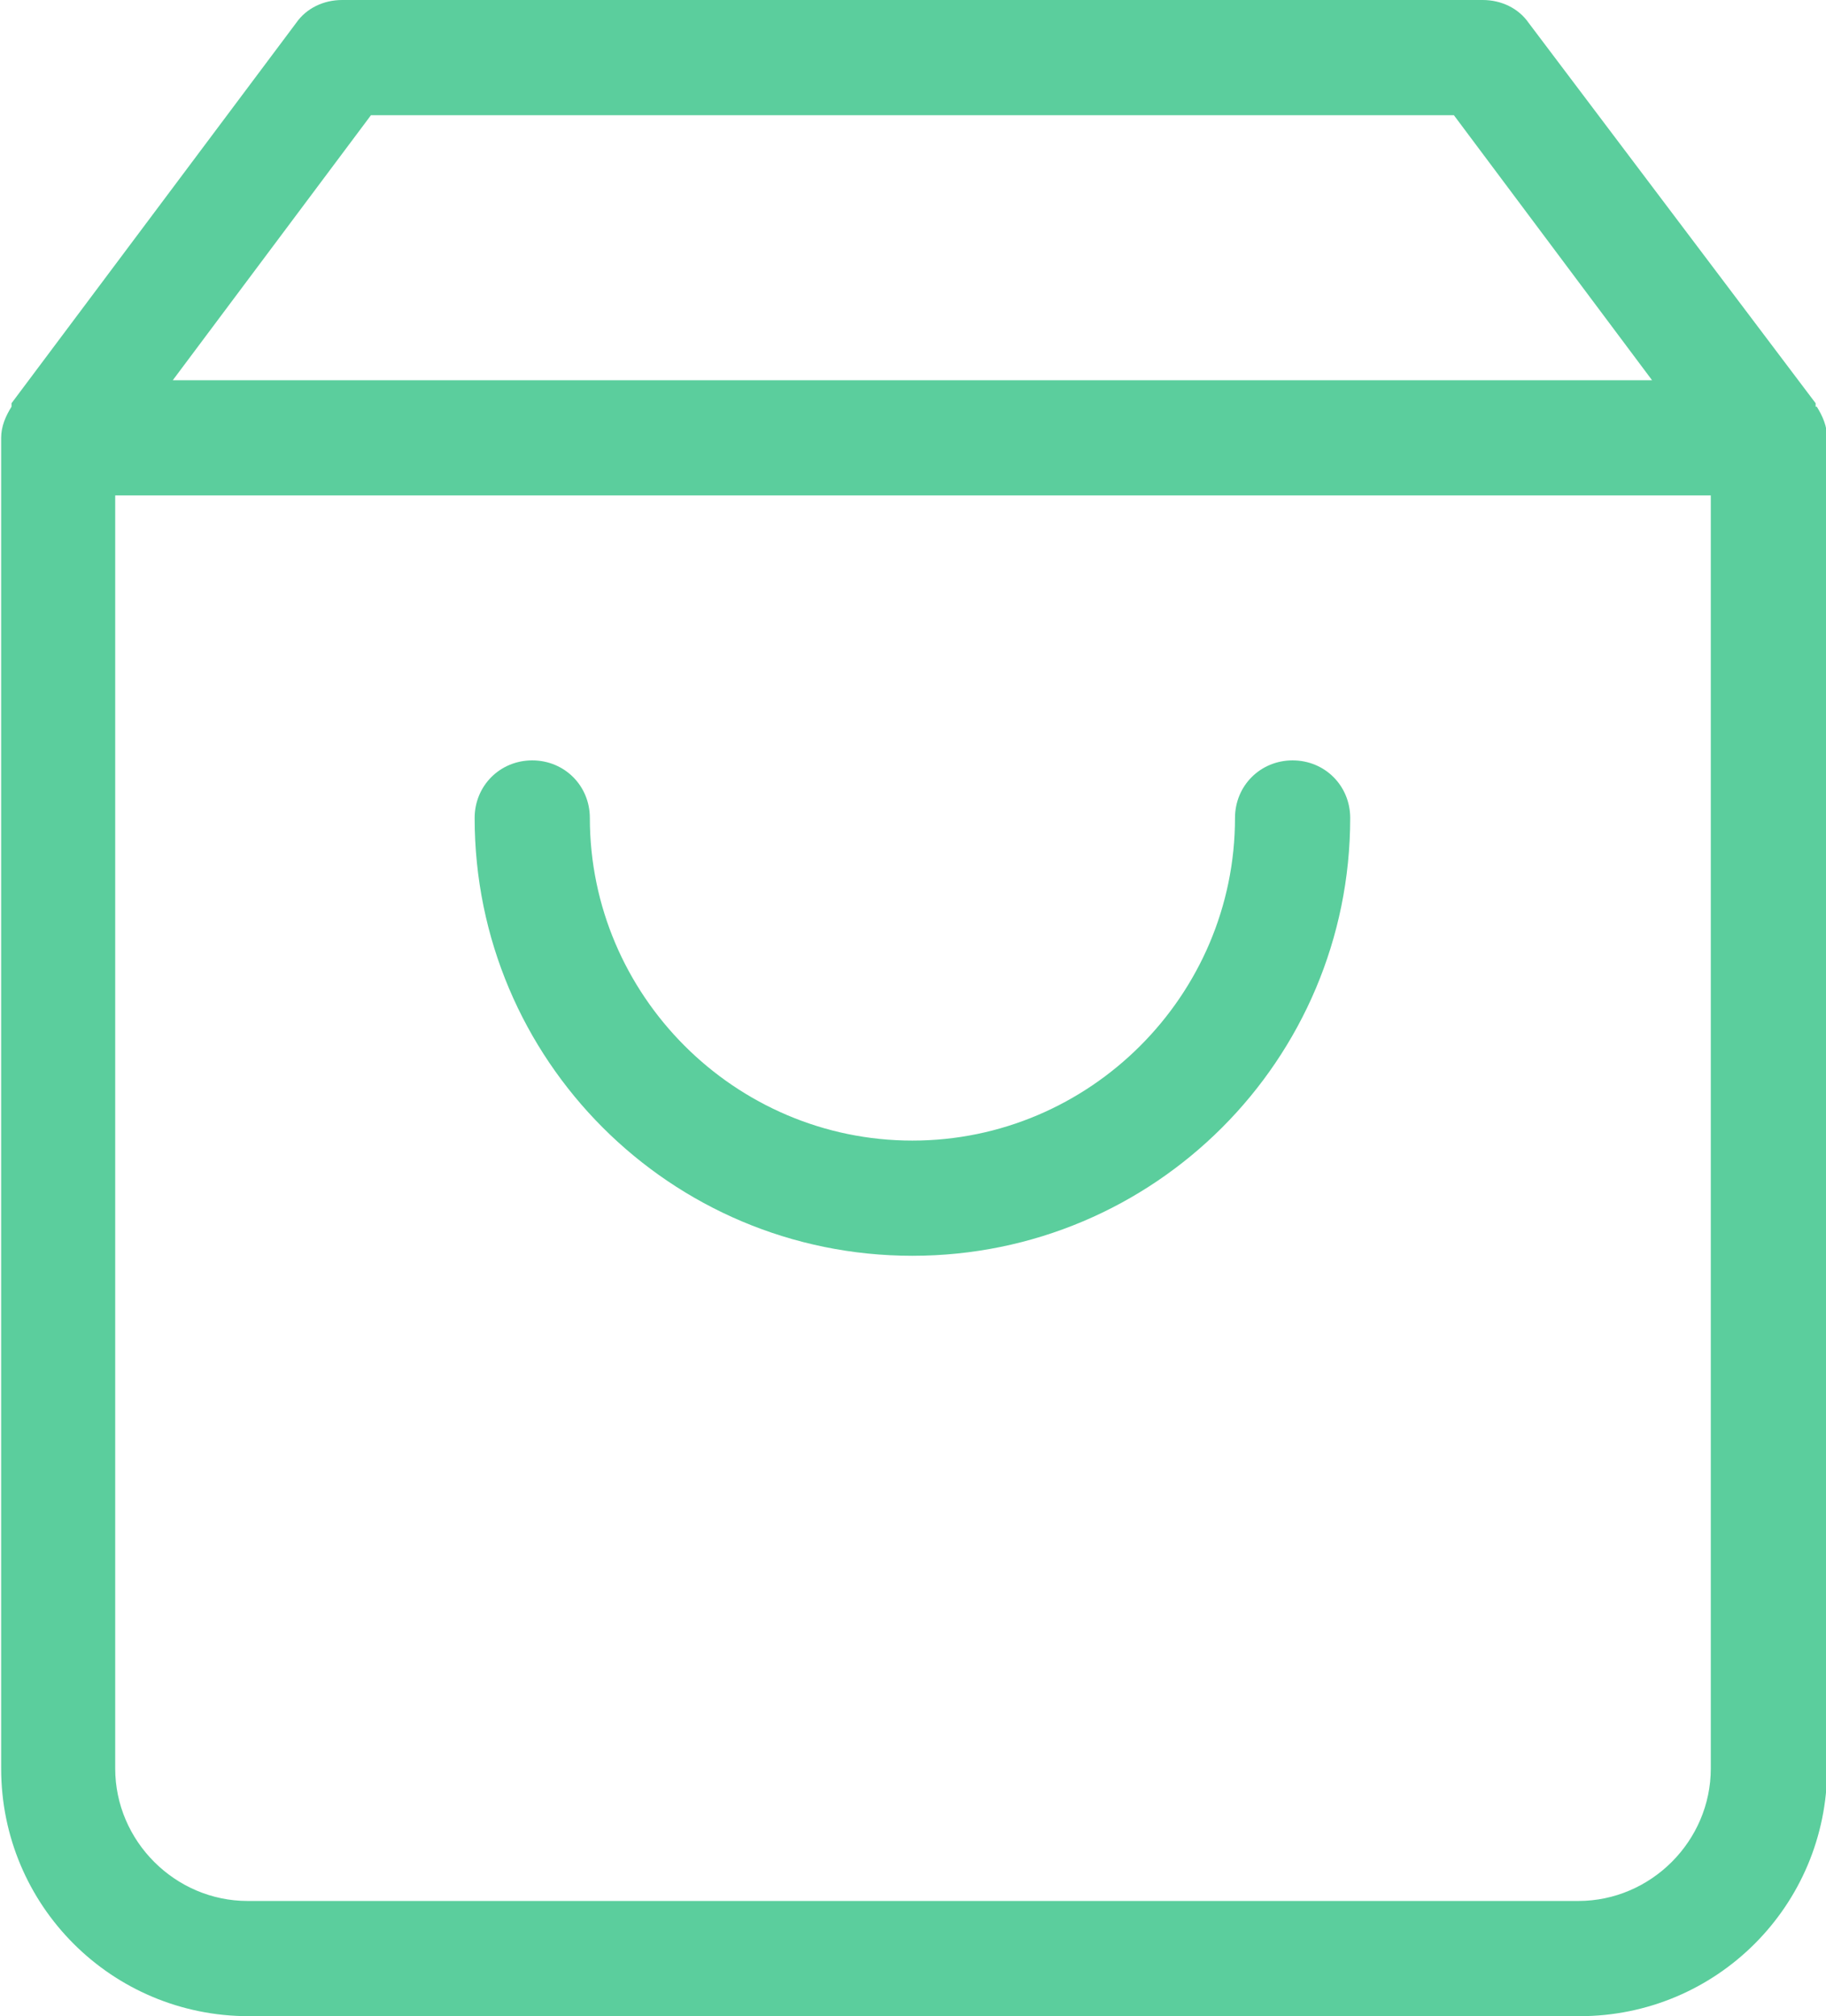
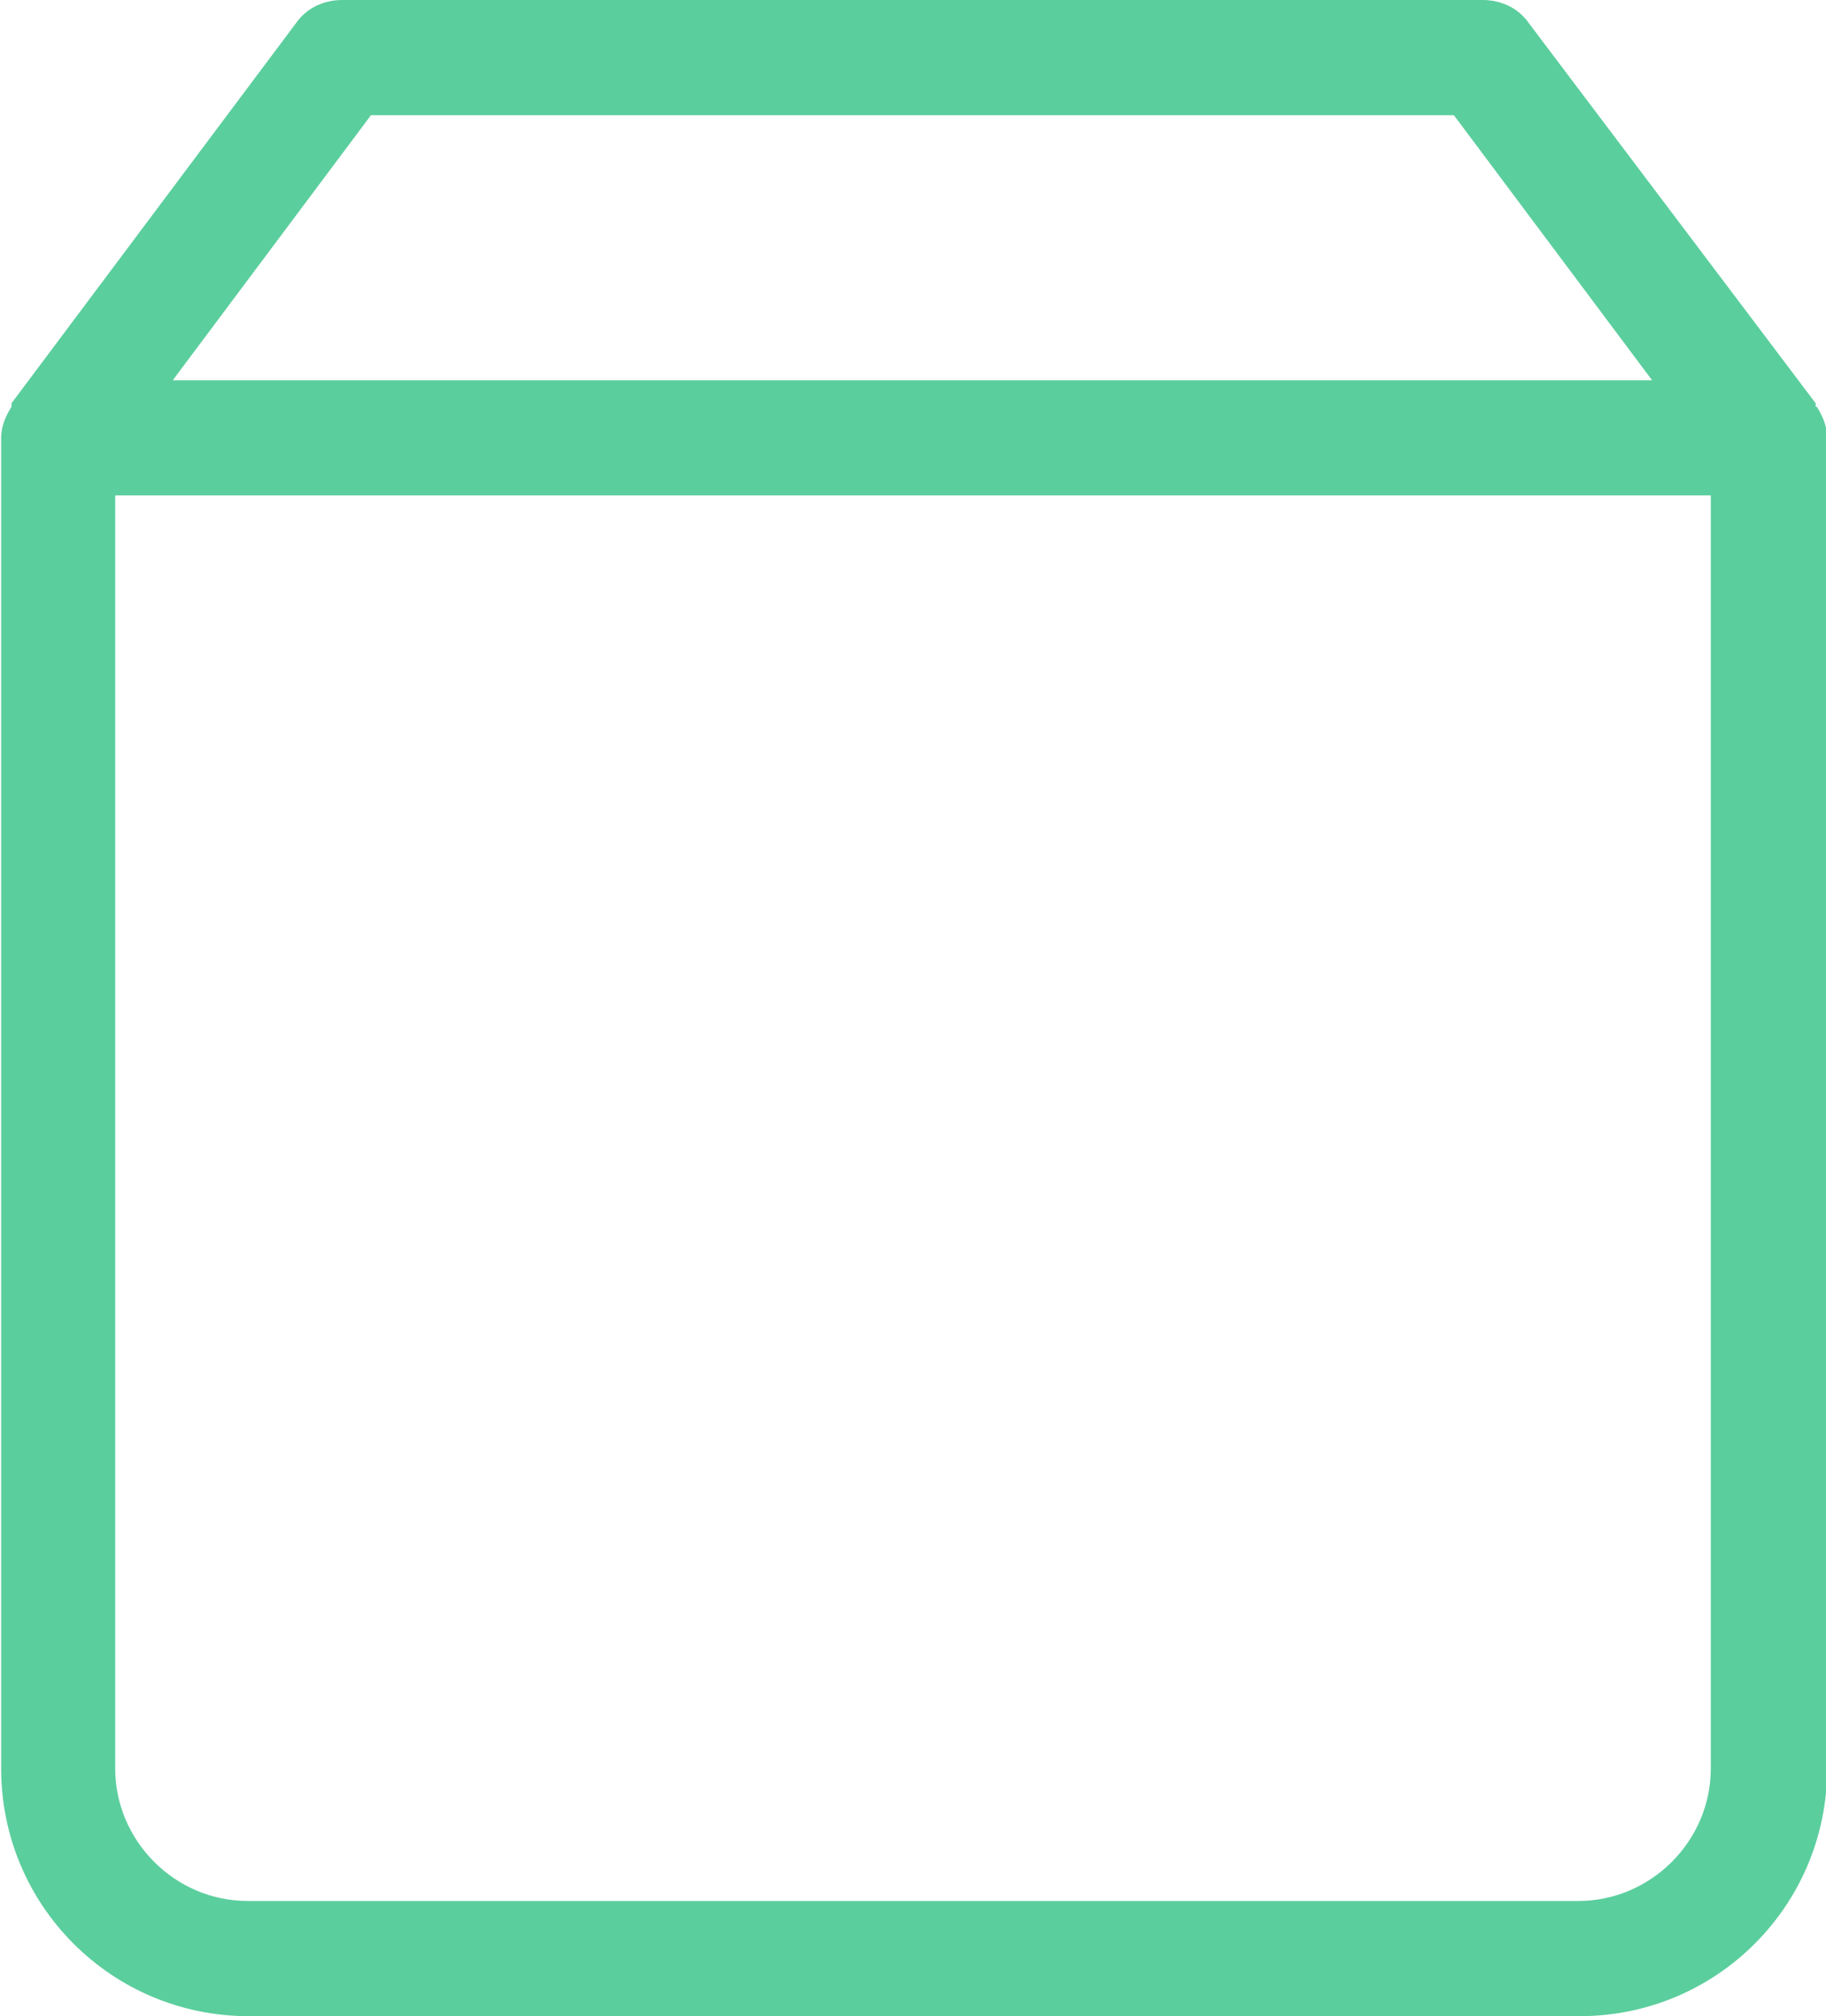
<svg xmlns="http://www.w3.org/2000/svg" id="Layer_1" data-name="Layer 1" viewBox="0 0 15.85 17.5">
  <defs>
    <style>
      .cls-1 {
        fill: #5bce9d;
        stroke-width: 0px;
      }
    </style>
  </defs>
  <path class="cls-1" d="m15.76,3.53s0-.02,0-.03L13.27.2c-.09-.13-.24-.2-.4-.2H2.97c-.16,0-.31.07-.4.2L.1,3.5s0,.02,0,.03c-.05.08-.09.17-.09.27v11.55c0,1.19.96,2.15,2.15,2.15h11.55c1.19,0,2.15-.96,2.15-2.15V3.8c0-.1-.04-.19-.09-.27ZM3.22,1h9.4l1.72,2.3H1.5l1.72-2.3Zm10.47,15.5H2.15c-.63,0-1.15-.52-1.15-1.15V4.3h13.85v11.05c0,.63-.52,1.15-1.15,1.15Z" />
-   <path class="cls-1" d="m11.22,6.6c-.28,0-.5.22-.5.5,0,1.54-1.26,2.8-2.8,2.8s-2.8-1.26-2.8-2.8c0-.28-.22-.5-.5-.5s-.5.22-.5.5c0,2.1,1.7,3.8,3.8,3.8s3.8-1.7,3.8-3.8c0-.28-.22-.5-.5-.5Z" />
</svg>